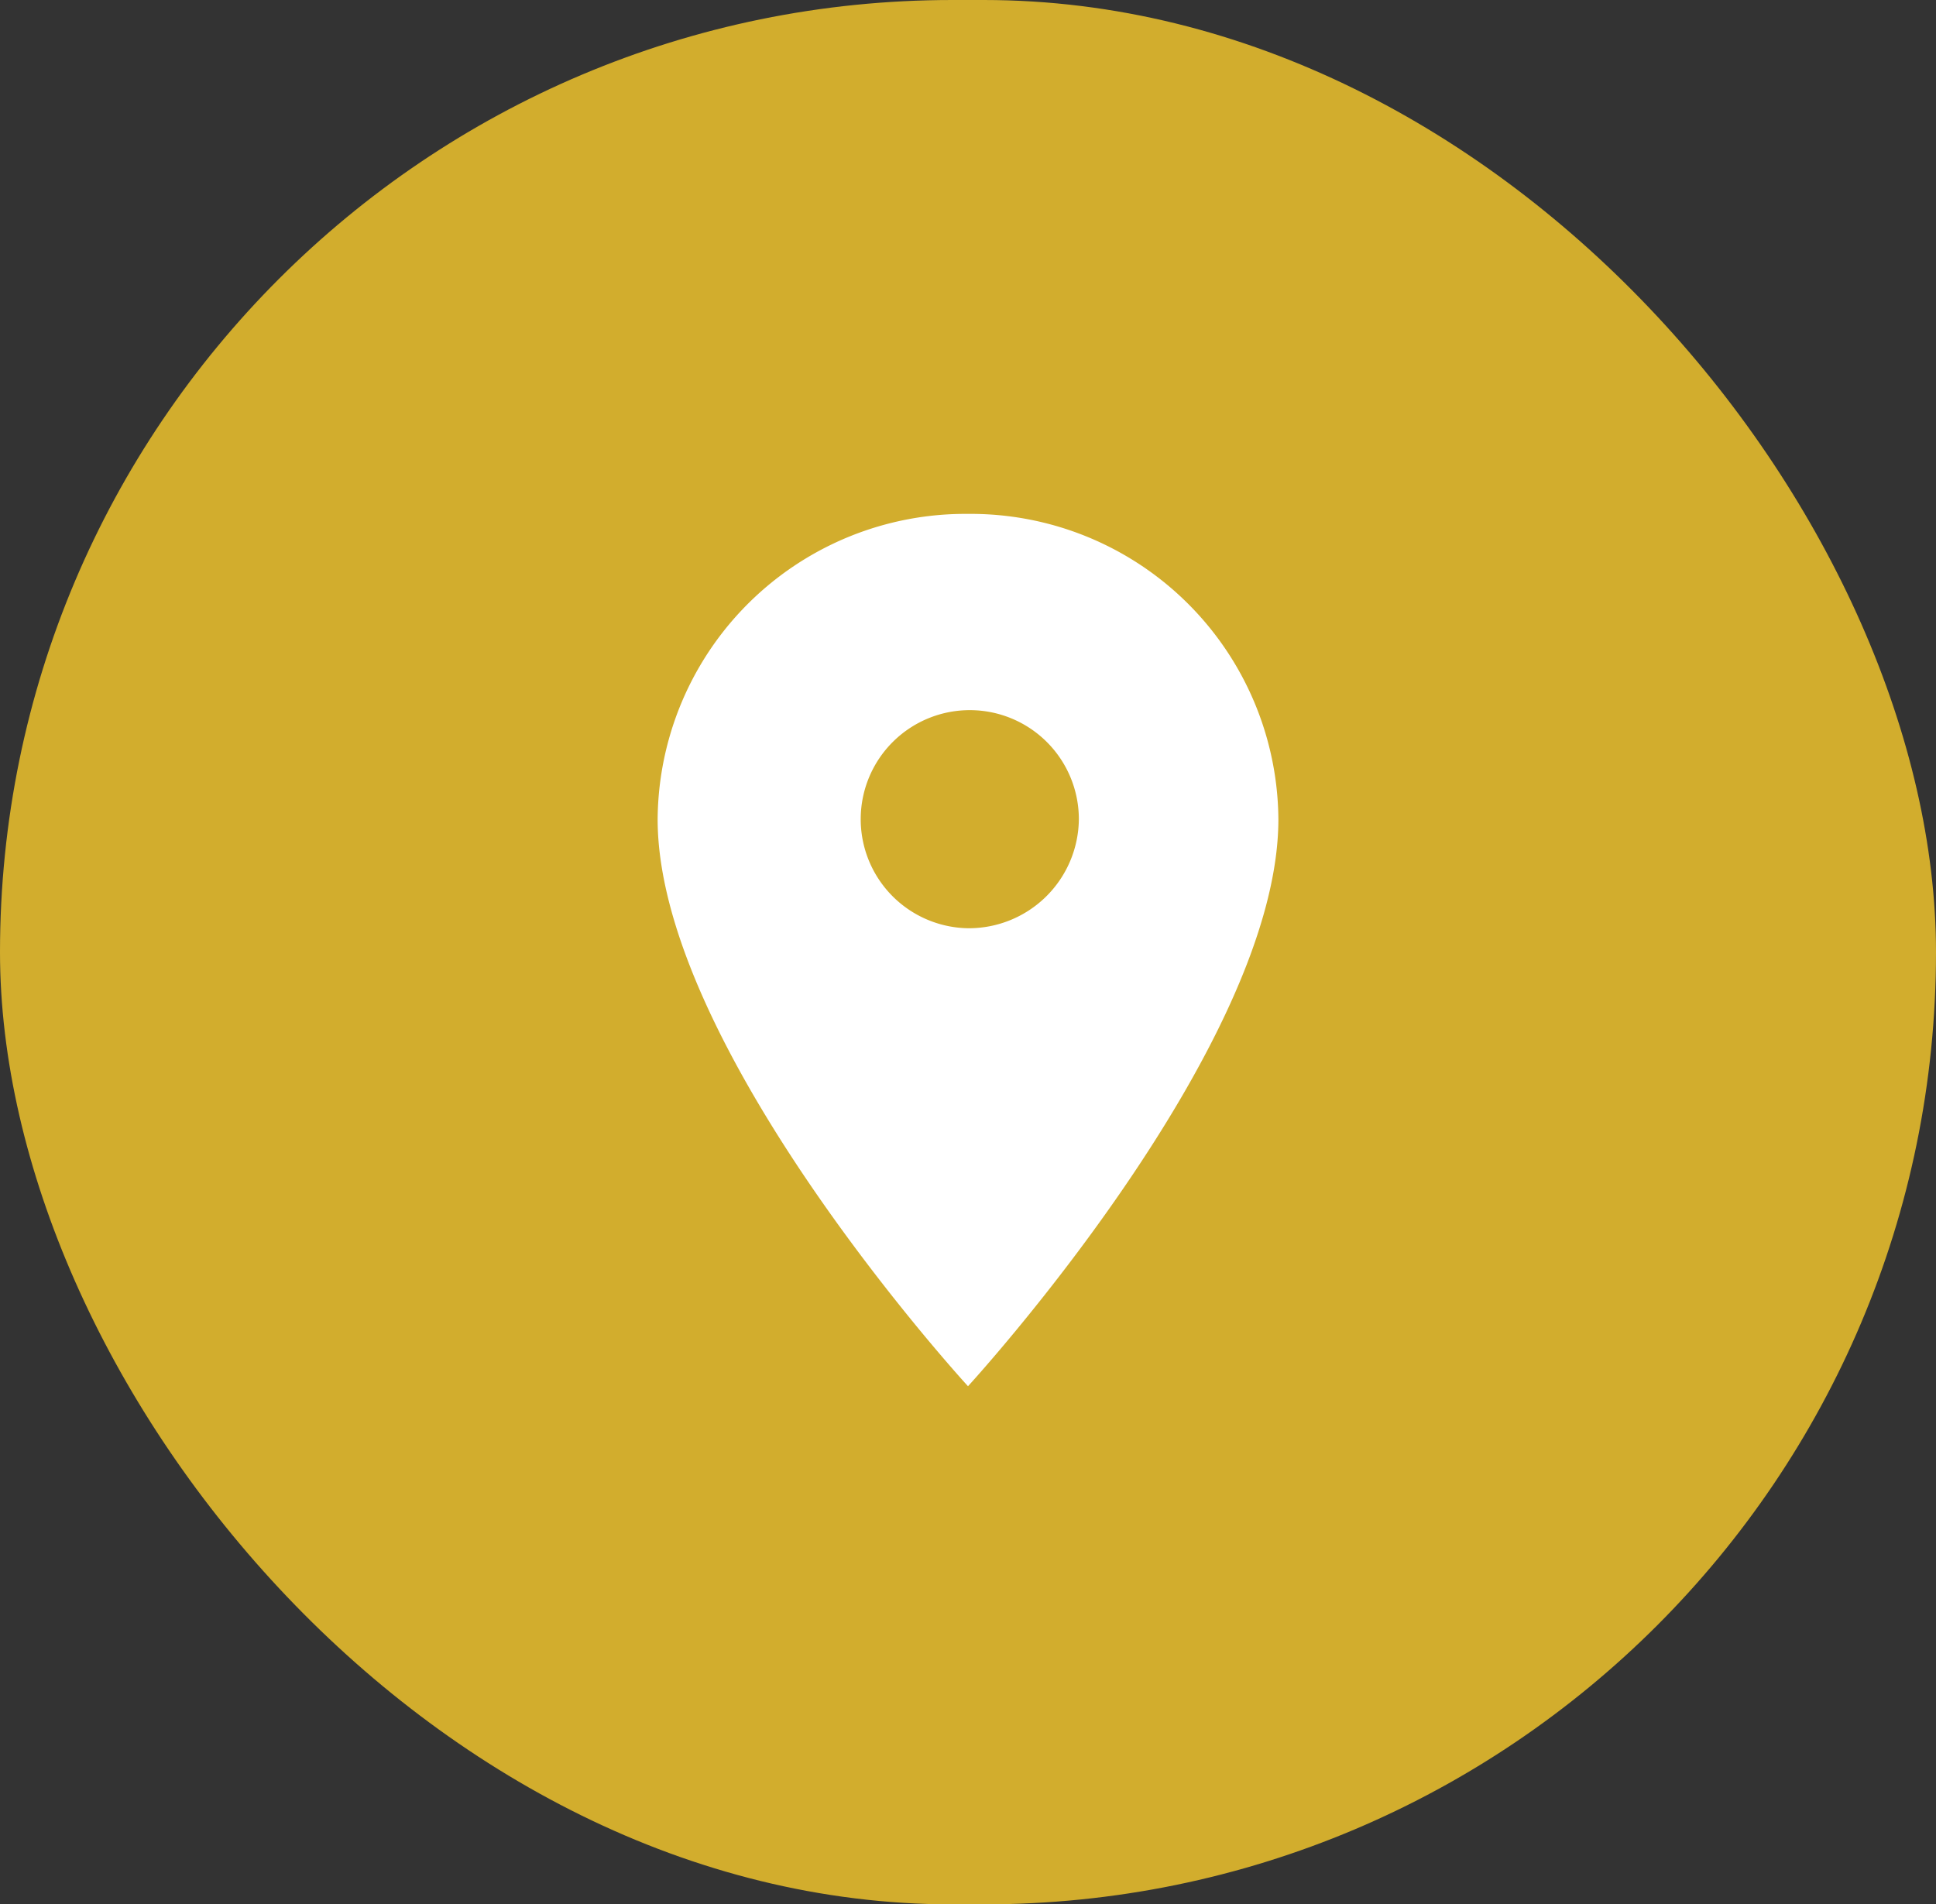
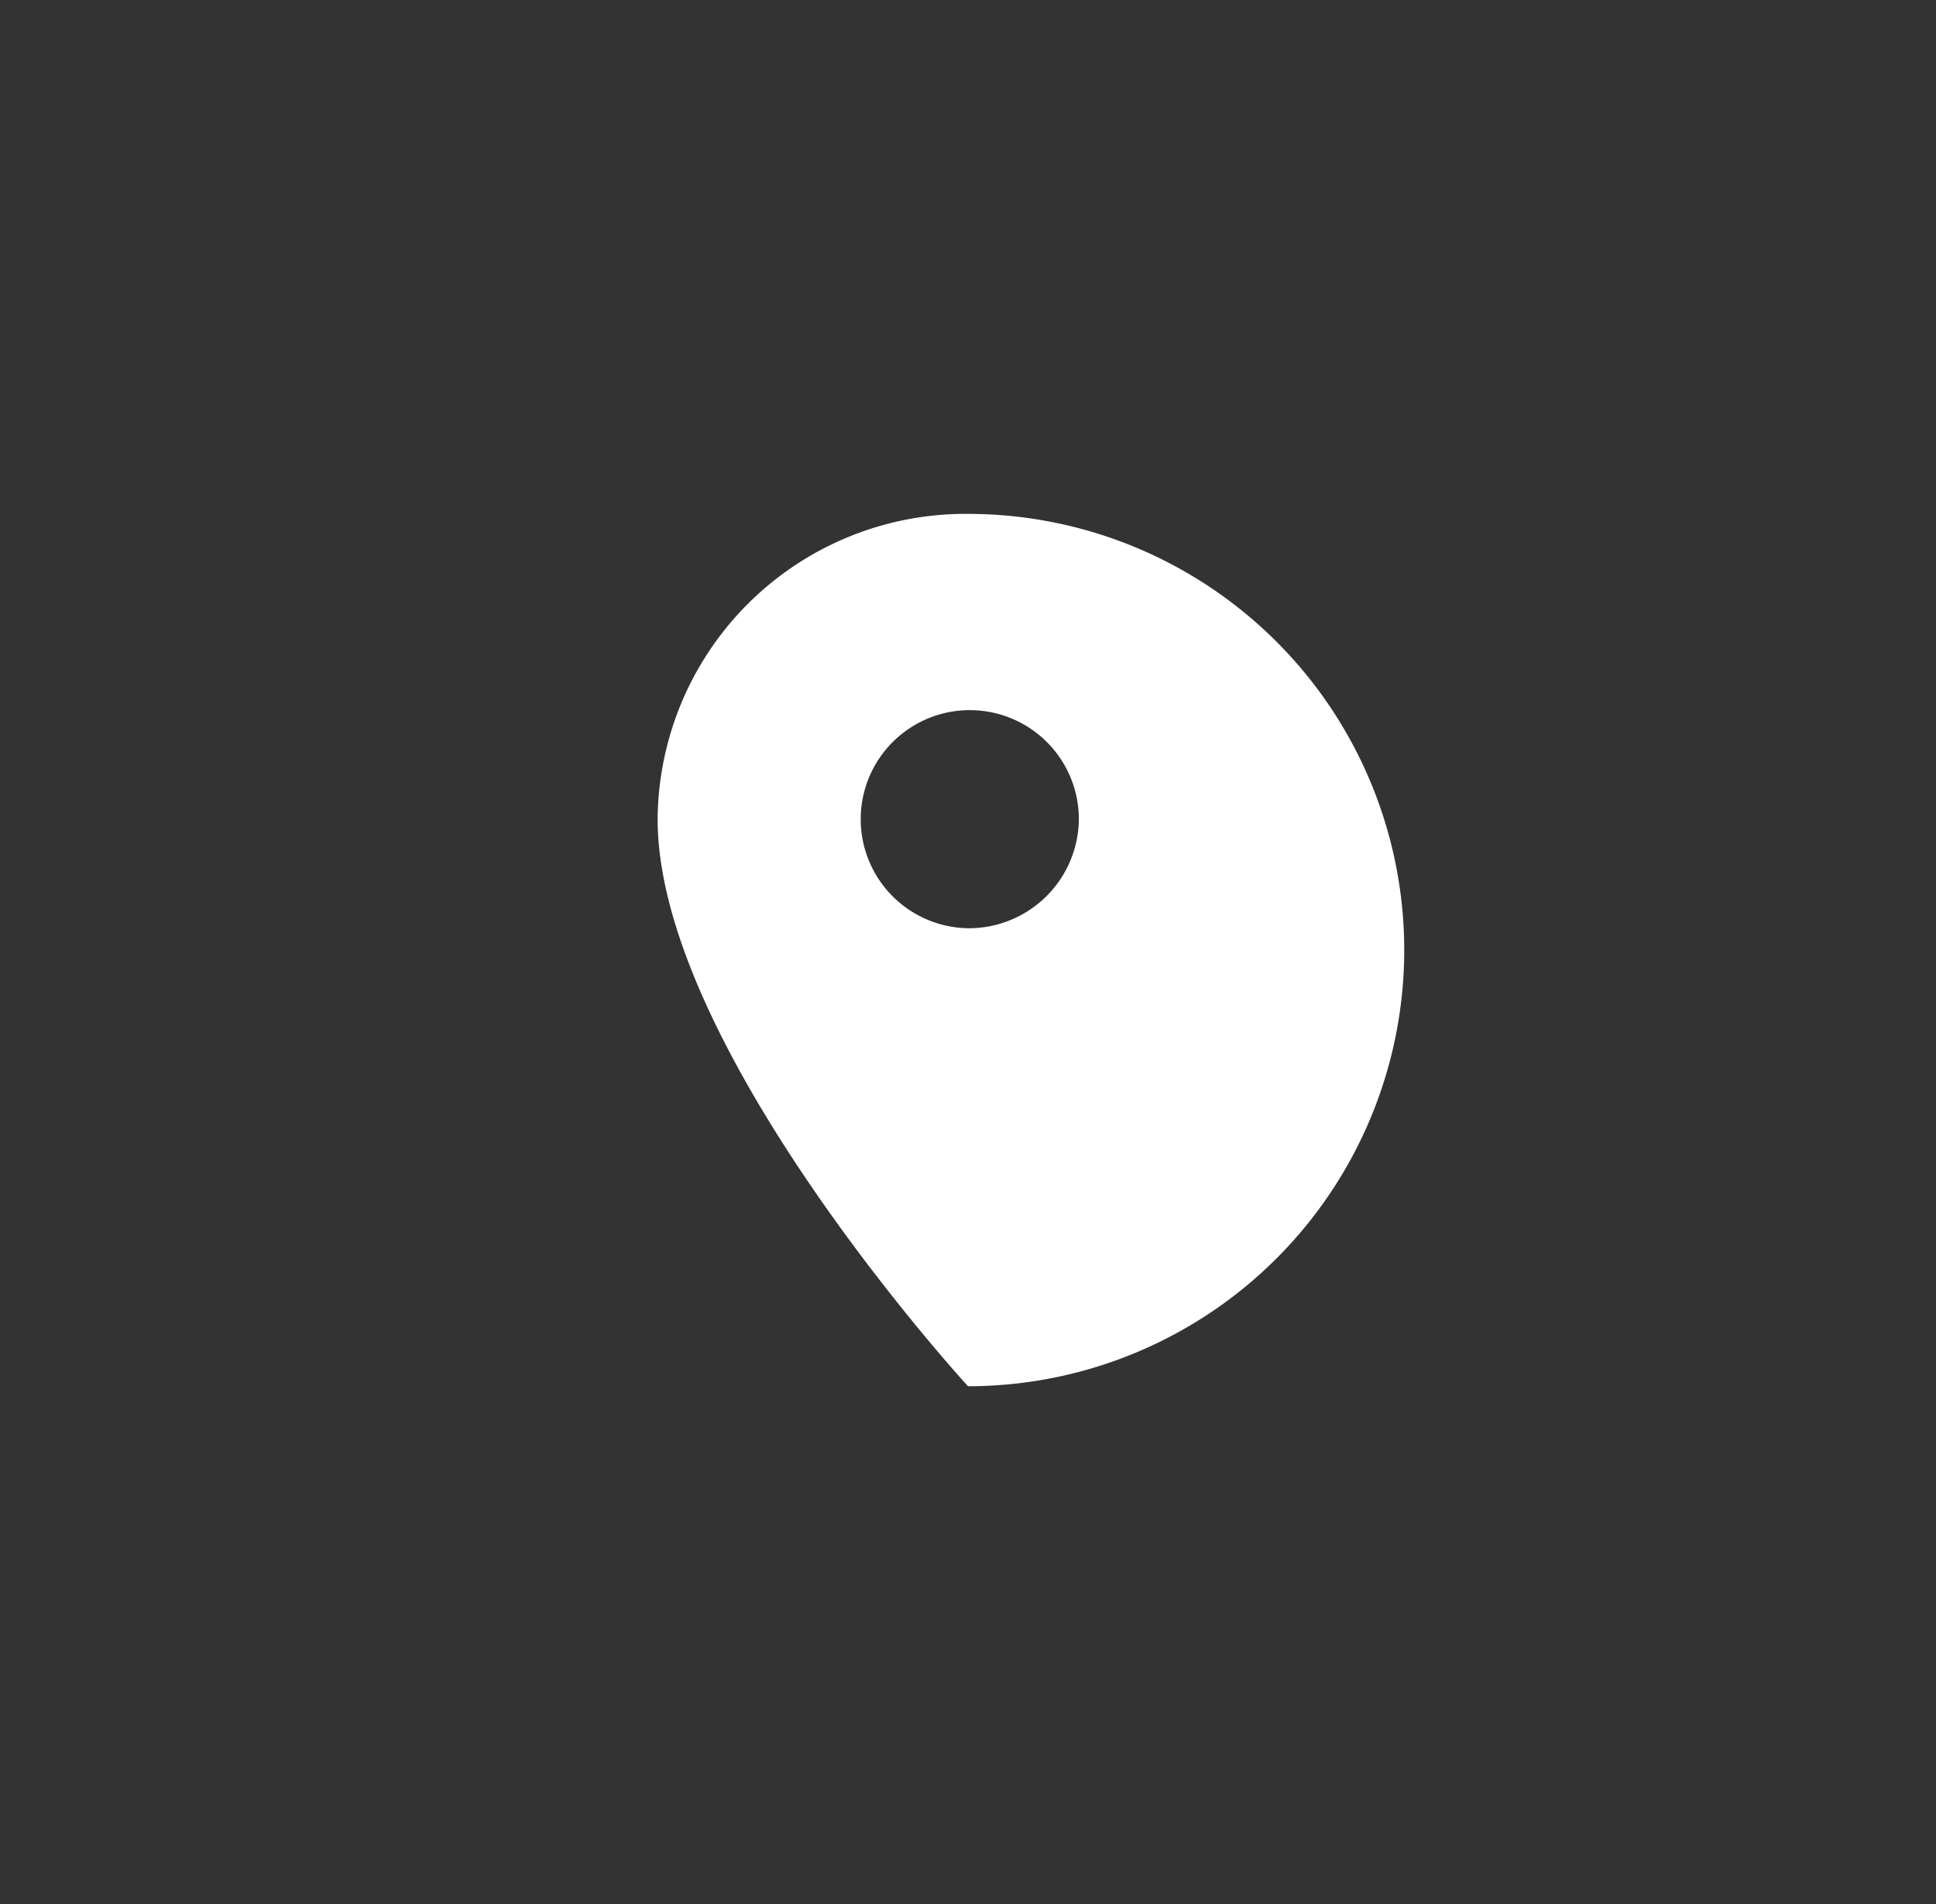
<svg xmlns="http://www.w3.org/2000/svg" width="73.894" height="72.696" viewBox="0 0 73.894 72.696">
  <rect x="0" y="0" width="73.894" height="72.696" fill="#333333" stroke="none" />
  <g id="Group_83" data-name="Group 83" transform="translate(-940.639 -1178.893)">
-     <rect id="Rectangle_319" data-name="Rectangle 319" width="73.894" height="72.696" rx="36.348" transform="translate(940.639 1178.893)" fill="#d2ad2d" />
-     <path id="Icon_material-location-on" data-name="Icon material-location-on" d="M19.346,3A11.743,11.743,0,0,0,7.5,14.654C7.5,23.4,19.346,36.3,19.346,36.3S31.193,23.4,31.193,14.654A11.743,11.743,0,0,0,19.346,3Zm0,15.817a4.163,4.163,0,1,1,4.231-4.162A4.2,4.2,0,0,1,19.346,18.817Z" transform="translate(958.24 1195.51)" fill="#fff" />
+     <path id="Icon_material-location-on" data-name="Icon material-location-on" d="M19.346,3A11.743,11.743,0,0,0,7.5,14.654C7.5,23.4,19.346,36.3,19.346,36.3A11.743,11.743,0,0,0,19.346,3Zm0,15.817a4.163,4.163,0,1,1,4.231-4.162A4.2,4.2,0,0,1,19.346,18.817Z" transform="translate(958.24 1195.51)" fill="#fff" />
  </g>
</svg>